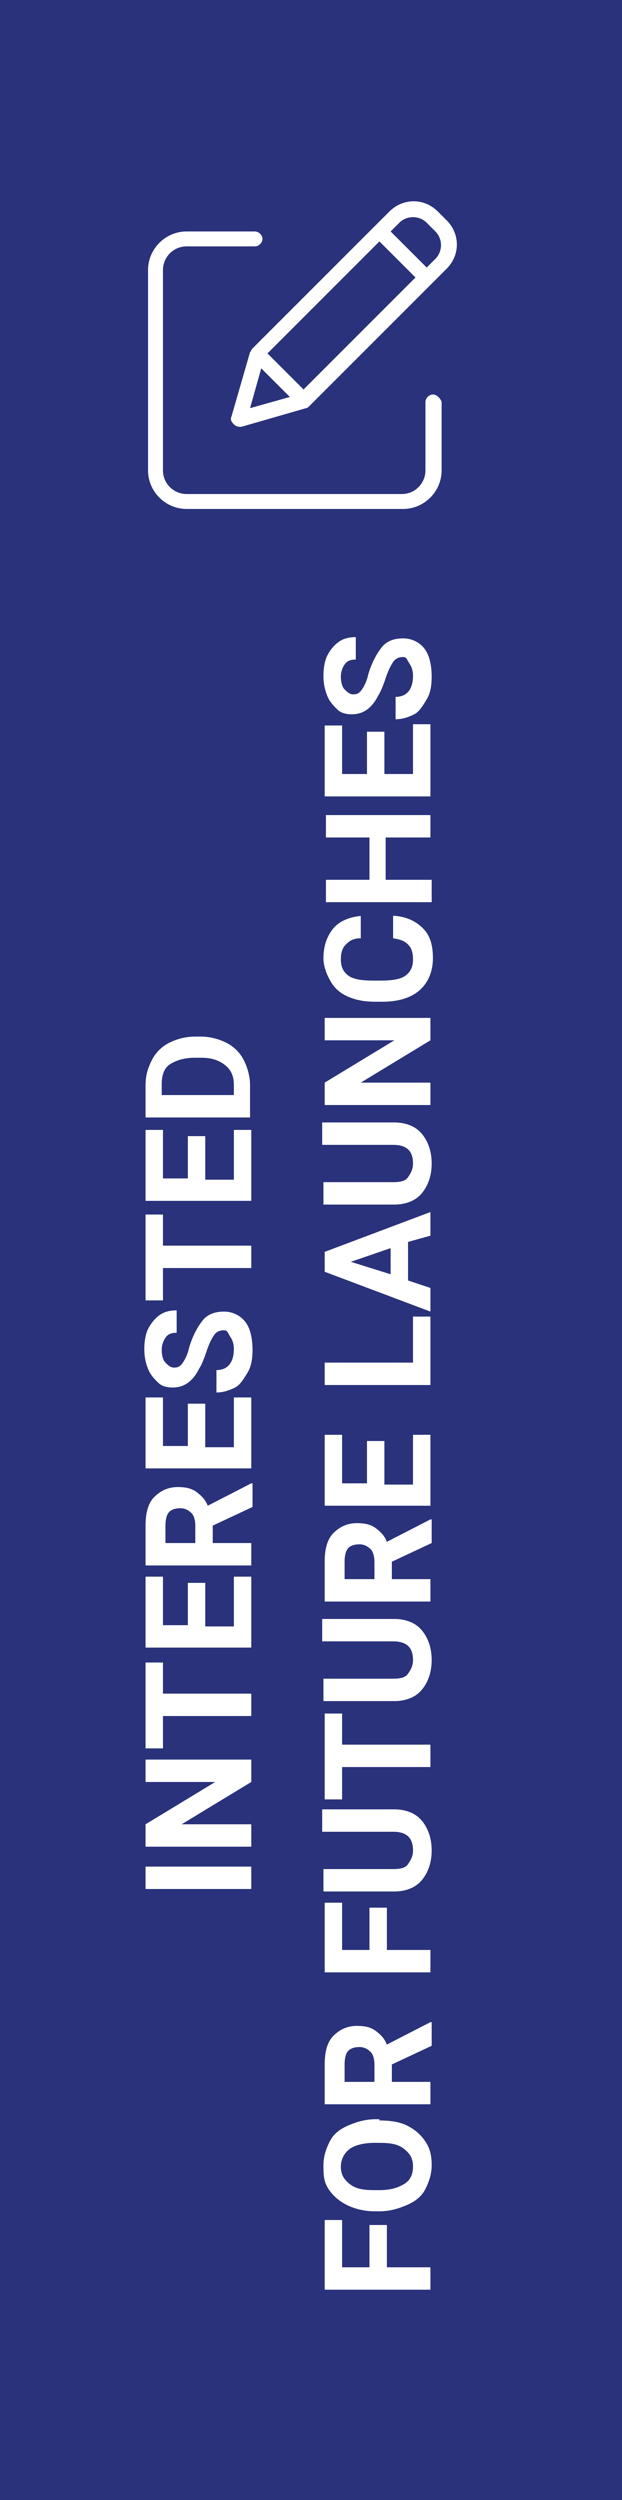
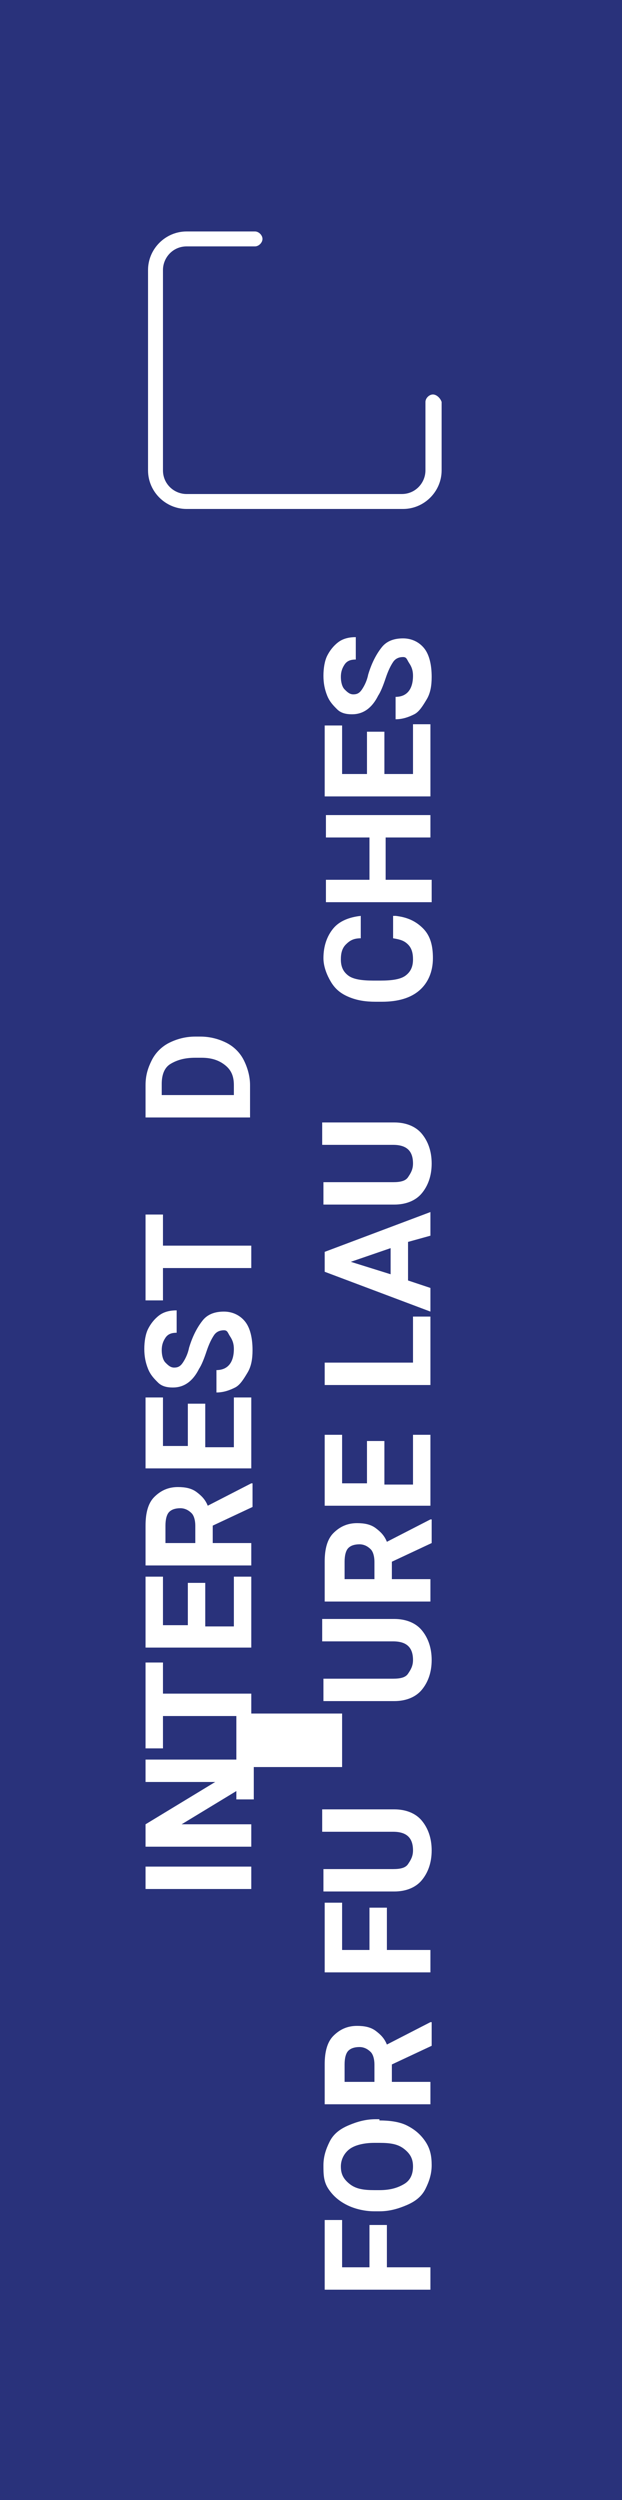
<svg xmlns="http://www.w3.org/2000/svg" version="1.1" id="Layer_1" x="0px" y="0px" viewBox="0 0 50 200.9" style="enable-background:new 0 0 50 200.9;" xml:space="preserve">
  <style type="text/css">
	.st0{fill:#29327B;}
	.st1{enable-background:new    ;}
	.st2{fill:#FFFFFF;}
</style>
  <g id="XMLID_3166_">
    <g>
      <rect id="XMLID_10_" y="0" class="st0" width="50" height="200.9" />
    </g>
  </g>
  <g id="XMLID_3130_">
    <g id="XMLID_3163_">
      <g class="st1">
        <path class="st2" d="M20.2,150v1.8h-8.5V150H20.2z" />
        <path class="st2" d="M20.2,141.4v1.8l-5.6,3.4h5.6v1.8h-8.5v-1.8l5.6-3.4h-5.6v-1.8H20.2z" />
        <path class="st2" d="M13.1,133.5v2.6h7.1v1.8h-7.1v2.6h-1.4v-6.9H13.1z" />
        <path class="st2" d="M16.5,127.3v3.4h2.3v-4h1.4v5.7h-8.5v-5.7h1.4v3.9h2v-3.4H16.5z" />
        <path class="st2" d="M17.1,122.6v1.4h3.1v1.8h-8.5v-3.2c0-1,0.2-1.8,0.7-2.3s1.1-0.8,1.9-0.8c0.6,0,1.1,0.1,1.5,0.4     s0.7,0.6,0.9,1.1l3.5-1.8h0.1v1.9L17.1,122.6z M15.7,124v-1.4c0-0.4-0.1-0.8-0.3-1s-0.5-0.4-0.9-0.4c-0.4,0-0.7,0.1-0.9,0.3     s-0.3,0.6-0.3,1.1v1.4H15.7z" />
        <path class="st2" d="M16.5,112.9v3.4h2.3v-4h1.4v5.7h-8.5v-5.7h1.4v3.9h2v-3.4H16.5z" />
        <path class="st2" d="M18,106.9c-0.3,0-0.6,0.1-0.8,0.4s-0.4,0.7-0.6,1.3s-0.4,1.1-0.6,1.4c-0.5,1-1.2,1.5-2.1,1.5     c-0.5,0-0.9-0.1-1.2-0.4s-0.6-0.6-0.8-1.1s-0.3-1-0.3-1.6c0-0.6,0.1-1.2,0.3-1.6s0.5-0.8,0.9-1.1s0.9-0.4,1.4-0.4v1.8     c-0.4,0-0.7,0.1-0.9,0.4s-0.3,0.6-0.3,1c0,0.4,0.1,0.8,0.3,1s0.4,0.4,0.7,0.4c0.3,0,0.5-0.1,0.7-0.4s0.4-0.7,0.5-1.2     c0.3-1,0.7-1.7,1.1-2.2s1-0.7,1.7-0.7c0.7,0,1.3,0.3,1.7,0.8s0.6,1.3,0.6,2.3c0,0.7-0.1,1.3-0.4,1.8s-0.6,1-1,1.2     s-0.9,0.4-1.5,0.4v-1.8c0.9,0,1.4-0.6,1.4-1.7c0-0.4-0.1-0.7-0.3-1S18.3,106.9,18,106.9z" />
        <path class="st2" d="M13.1,97.5v2.6h7.1v1.8h-7.1v2.6h-1.4v-6.9H13.1z" />
-         <path class="st2" d="M16.5,91.4v3.4h2.3v-4h1.4v5.7h-8.5v-5.7h1.4v3.9h2v-3.4H16.5z" />
        <path class="st2" d="M20.2,89.8h-8.5v-2.6c0-0.8,0.2-1.4,0.5-2s0.8-1.1,1.4-1.4s1.3-0.5,2.1-0.5h0.4c0.8,0,1.5,0.2,2.1,0.5     s1.1,0.8,1.4,1.4s0.5,1.3,0.5,2V89.8z M13.1,88h5.7v-0.8c0-0.7-0.2-1.2-0.7-1.6S17,85,16.2,85h-0.5c-0.9,0-1.5,0.2-2,0.5     s-0.7,0.9-0.7,1.6V88z" />
      </g>
      <g class="st1">
        <path class="st2" d="M31.1,178.8v3.4h3.5v1.8h-8.5v-5.6h1.4v3.8h2.2v-3.4H31.1z" />
        <path class="st2" d="M30.5,170.4c0.8,0,1.6,0.1,2.2,0.4s1.1,0.7,1.5,1.3s0.5,1.2,0.5,1.9c0,0.7-0.2,1.3-0.5,1.9s-0.8,1-1.5,1.3     s-1.4,0.5-2.2,0.5h-0.4c-0.8,0-1.6-0.2-2.2-0.5s-1.1-0.7-1.5-1.3S26,174.7,26,174s0.2-1.3,0.5-1.9s0.8-1,1.5-1.3s1.4-0.5,2.2-0.5     H30.5z M30.1,172.2c-0.9,0-1.6,0.2-2,0.5s-0.7,0.8-0.7,1.4c0,0.6,0.2,1,0.7,1.4s1.1,0.5,2,0.5h0.4c0.9,0,1.5-0.2,2-0.5     s0.7-0.8,0.7-1.4c0-0.6-0.2-1-0.7-1.4s-1.1-0.5-2-0.5H30.1z" />
        <path class="st2" d="M31.5,165.9v1.4h3.1v1.8h-8.5v-3.2c0-1,0.2-1.8,0.7-2.3s1.1-0.8,1.9-0.8c0.6,0,1.1,0.1,1.5,0.4     s0.7,0.6,0.9,1.1l3.5-1.8h0.1v1.9L31.5,165.9z M30.1,167.3v-1.4c0-0.4-0.1-0.8-0.3-1s-0.5-0.4-0.9-0.4c-0.4,0-0.7,0.1-0.9,0.3     s-0.3,0.6-0.3,1.1v1.4H30.1z" />
        <path class="st2" d="M31.1,153.3v3.4h3.5v1.8h-8.5v-5.6h1.4v3.8h2.2v-3.4H31.1z" />
        <path class="st2" d="M26.1,145.4h5.6c0.9,0,1.7,0.3,2.2,0.9s0.8,1.4,0.8,2.4c0,1-0.3,1.8-0.8,2.4s-1.3,0.9-2.2,0.9h-5.7v-1.8h5.6     c0.6,0,1-0.1,1.2-0.4s0.4-0.6,0.4-1.1c0-1-0.5-1.5-1.6-1.5h-5.7V145.4z" />
-         <path class="st2" d="M27.5,137.6v2.6h7.1v1.8h-7.1v2.6h-1.4v-6.9H27.5z" />
+         <path class="st2" d="M27.5,137.6v2.6v1.8h-7.1v2.6h-1.4v-6.9H27.5z" />
        <path class="st2" d="M26.1,130.1h5.6c0.9,0,1.7,0.3,2.2,0.9s0.8,1.4,0.8,2.4c0,1-0.3,1.8-0.8,2.4s-1.3,0.9-2.2,0.9h-5.7v-1.8h5.6     c0.6,0,1-0.1,1.2-0.4s0.4-0.6,0.4-1.1c0-1-0.5-1.5-1.6-1.5h-5.7V130.1z" />
        <path class="st2" d="M31.5,125.5v1.4h3.1v1.8h-8.5v-3.2c0-1,0.2-1.8,0.7-2.3s1.1-0.8,1.9-0.8c0.6,0,1.1,0.1,1.5,0.4     s0.7,0.6,0.9,1.1l3.5-1.8h0.1v1.9L31.5,125.5z M30.1,126.9v-1.4c0-0.4-0.1-0.8-0.3-1s-0.5-0.4-0.9-0.4c-0.4,0-0.7,0.1-0.9,0.3     s-0.3,0.6-0.3,1.1v1.4H30.1z" />
        <path class="st2" d="M30.9,115.9v3.4h2.3v-4h1.4v5.7h-8.5v-5.7h1.4v3.9h2v-3.4H30.9z" />
        <path class="st2" d="M33.2,109.5v-3.7h1.4v5.5h-8.5v-1.8H33.2z" />
        <path class="st2" d="M32.8,99.8v3.1l1.8,0.6v1.9l-8.5-3.2v-1.6l8.5-3.2v1.9L32.8,99.8z M31.4,102.4v-2.1l-3.2,1.1L31.4,102.4z" />
        <path class="st2" d="M26.1,90.2h5.6c0.9,0,1.7,0.3,2.2,0.9s0.8,1.4,0.8,2.4c0,1-0.3,1.8-0.8,2.4s-1.3,0.9-2.2,0.9h-5.7V95h5.6     c0.6,0,1-0.1,1.2-0.4s0.4-0.6,0.4-1.1c0-1-0.5-1.5-1.6-1.5h-5.7V90.2z" />
-         <path class="st2" d="M34.6,81.8v1.8L29,87h5.6v1.8h-8.5V87l5.6-3.4h-5.6v-1.8H34.6z" />
        <path class="st2" d="M31.8,73.6c0.9,0.1,1.6,0.4,2.2,1s0.8,1.4,0.8,2.4c0,1.1-0.4,2-1.1,2.6s-1.7,0.9-3,0.9h-0.5     c-0.8,0-1.5-0.1-2.2-0.4s-1.1-0.7-1.4-1.2S26,77.7,26,77c0-1,0.3-1.8,0.8-2.4s1.3-0.9,2.2-1v1.8c-0.6,0-0.9,0.2-1.2,0.5     s-0.4,0.7-0.4,1.2c0,0.6,0.2,1,0.6,1.3s1.1,0.4,2,0.4h0.6c0.9,0,1.6-0.1,2-0.4s0.6-0.7,0.6-1.3c0-0.5-0.1-0.9-0.4-1.2     s-0.6-0.4-1.2-0.5V73.6z" />
        <path class="st2" d="M34.6,65.5v1.8H31v3.4h3.7v1.8h-8.5v-1.8h3.5v-3.4h-3.5v-1.8H34.6z" />
        <path class="st2" d="M30.9,58.8v3.4h2.3v-4h1.4V64h-8.5v-5.7h1.4v3.9h2v-3.4H30.9z" />
        <path class="st2" d="M32.4,52.8c-0.3,0-0.6,0.1-0.8,0.4s-0.4,0.7-0.6,1.3s-0.4,1.1-0.6,1.4c-0.5,1-1.2,1.5-2.1,1.5     c-0.5,0-0.9-0.1-1.2-0.4s-0.6-0.6-0.8-1.1s-0.3-1-0.3-1.6c0-0.6,0.1-1.2,0.3-1.6s0.5-0.8,0.9-1.1s0.9-0.4,1.4-0.4v1.8     c-0.4,0-0.7,0.1-0.9,0.4s-0.3,0.6-0.3,1c0,0.4,0.1,0.8,0.3,1s0.4,0.4,0.7,0.4c0.3,0,0.5-0.1,0.7-0.4s0.4-0.7,0.5-1.2     c0.3-1,0.7-1.7,1.1-2.2s1-0.7,1.7-0.7c0.7,0,1.3,0.3,1.7,0.8s0.6,1.3,0.6,2.3c0,0.7-0.1,1.3-0.4,1.8s-0.6,1-1,1.2     s-0.9,0.4-1.5,0.4v-1.8c0.9,0,1.4-0.6,1.4-1.7c0-0.4-0.1-0.7-0.3-1S32.7,52.8,32.4,52.8z" />
      </g>
    </g>
    <g id="XMLID_3165_">
      <g>
        <g id="XMLID_72_">
          <path id="XMLID_79_" class="st2" d="M34.8,31.7c-0.3,0-0.6,0.3-0.6,0.6v5.5c0,1-0.8,1.9-1.9,1.9H15c-1,0-1.9-0.8-1.9-1.9V21.7      c0-1,0.8-1.9,1.9-1.9h5.5c0.3,0,0.6-0.3,0.6-0.6c0-0.3-0.3-0.6-0.6-0.6H15c-1.7,0-3.1,1.4-3.1,3.1v16.1c0,1.7,1.4,3.1,3.1,3.1      h17.4c1.7,0,3.1-1.4,3.1-3.1v-5.5C35.4,32,35.1,31.7,34.8,31.7L34.8,31.7z" />
-           <path id="XMLID_73_" class="st2" d="M35.2,17c-1.1-1.1-2.8-1.1-3.9,0l-11,11c-0.1,0.1-0.1,0.2-0.2,0.3l-1.5,5.2      c-0.1,0.2,0,0.4,0.2,0.6c0.2,0.2,0.4,0.2,0.6,0.2l5.2-1.5c0.1,0,0.2-0.1,0.3-0.2l11-11c1.1-1.1,1.1-2.8,0-3.9L35.2,17z       M21.5,28.4l9-9l2.9,2.9l-9,9L21.5,28.4z M21,29.6l2.3,2.3l-3.2,0.9L21,29.6z M35,20.8l-0.7,0.7l-2.9-2.9l0.7-0.7      c0.6-0.6,1.6-0.6,2.2,0l0.7,0.7C35.6,19.2,35.6,20.2,35,20.8L35,20.8z" />
        </g>
      </g>
    </g>
  </g>
</svg>